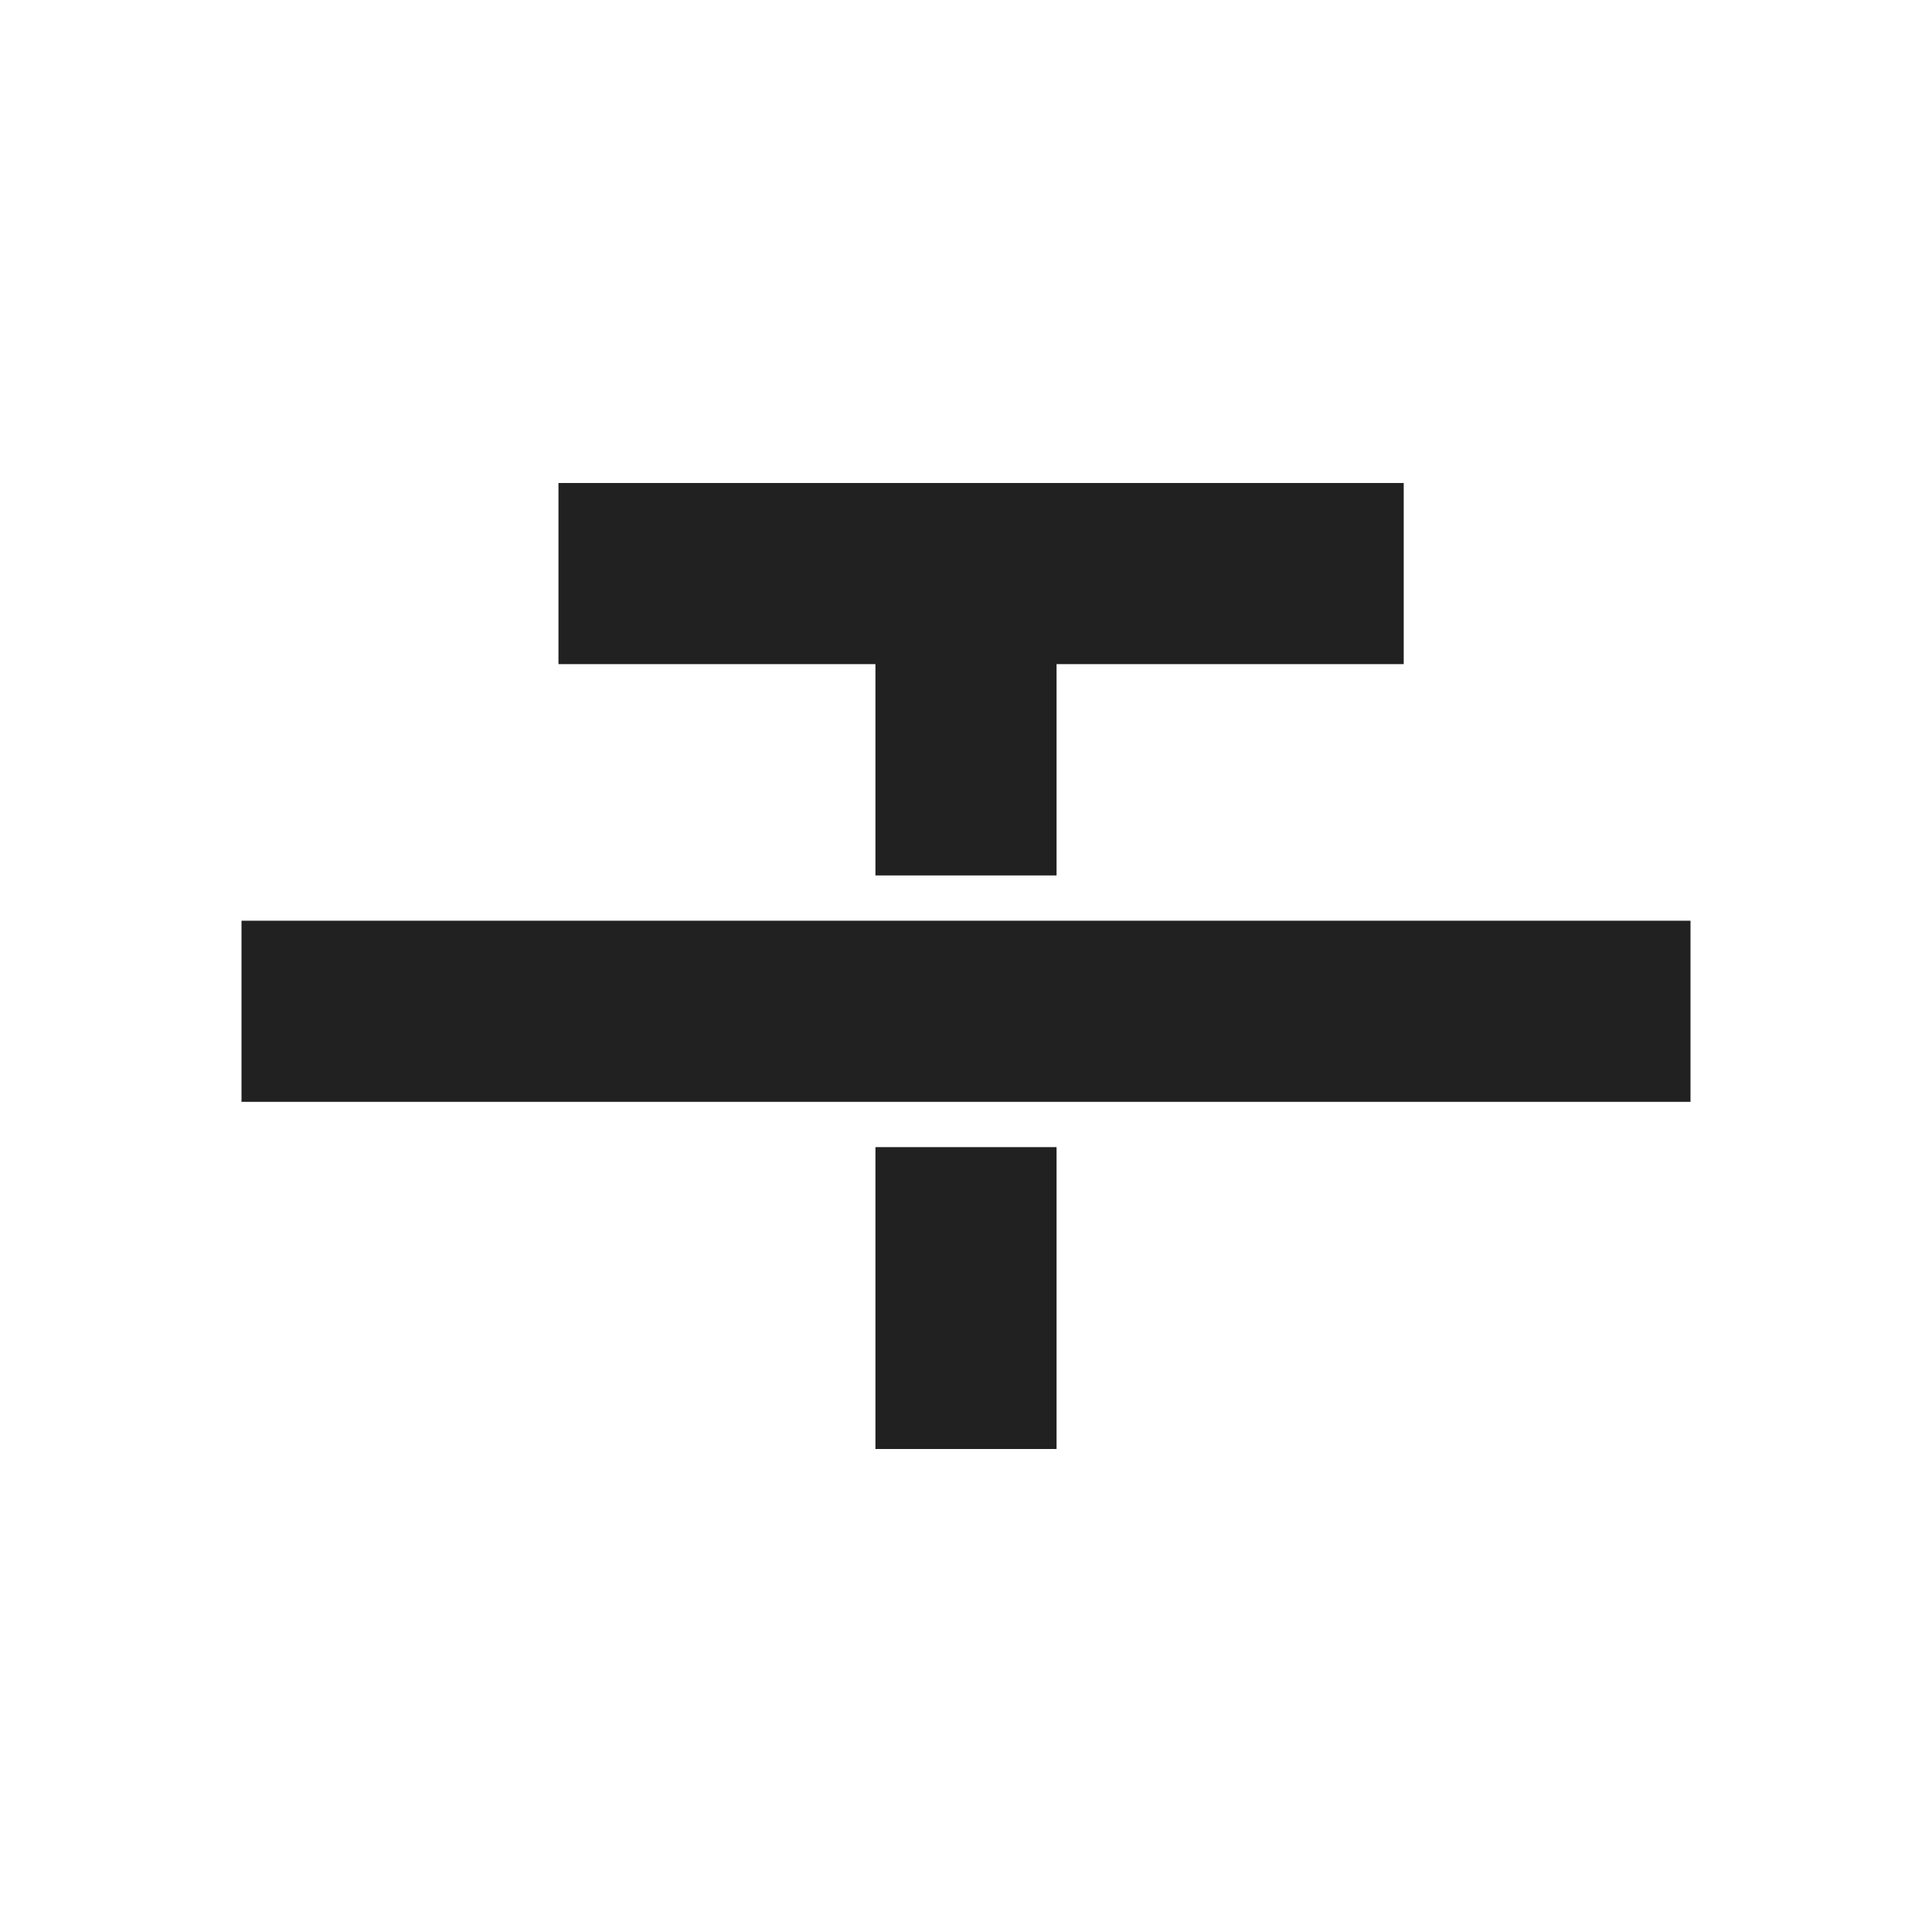
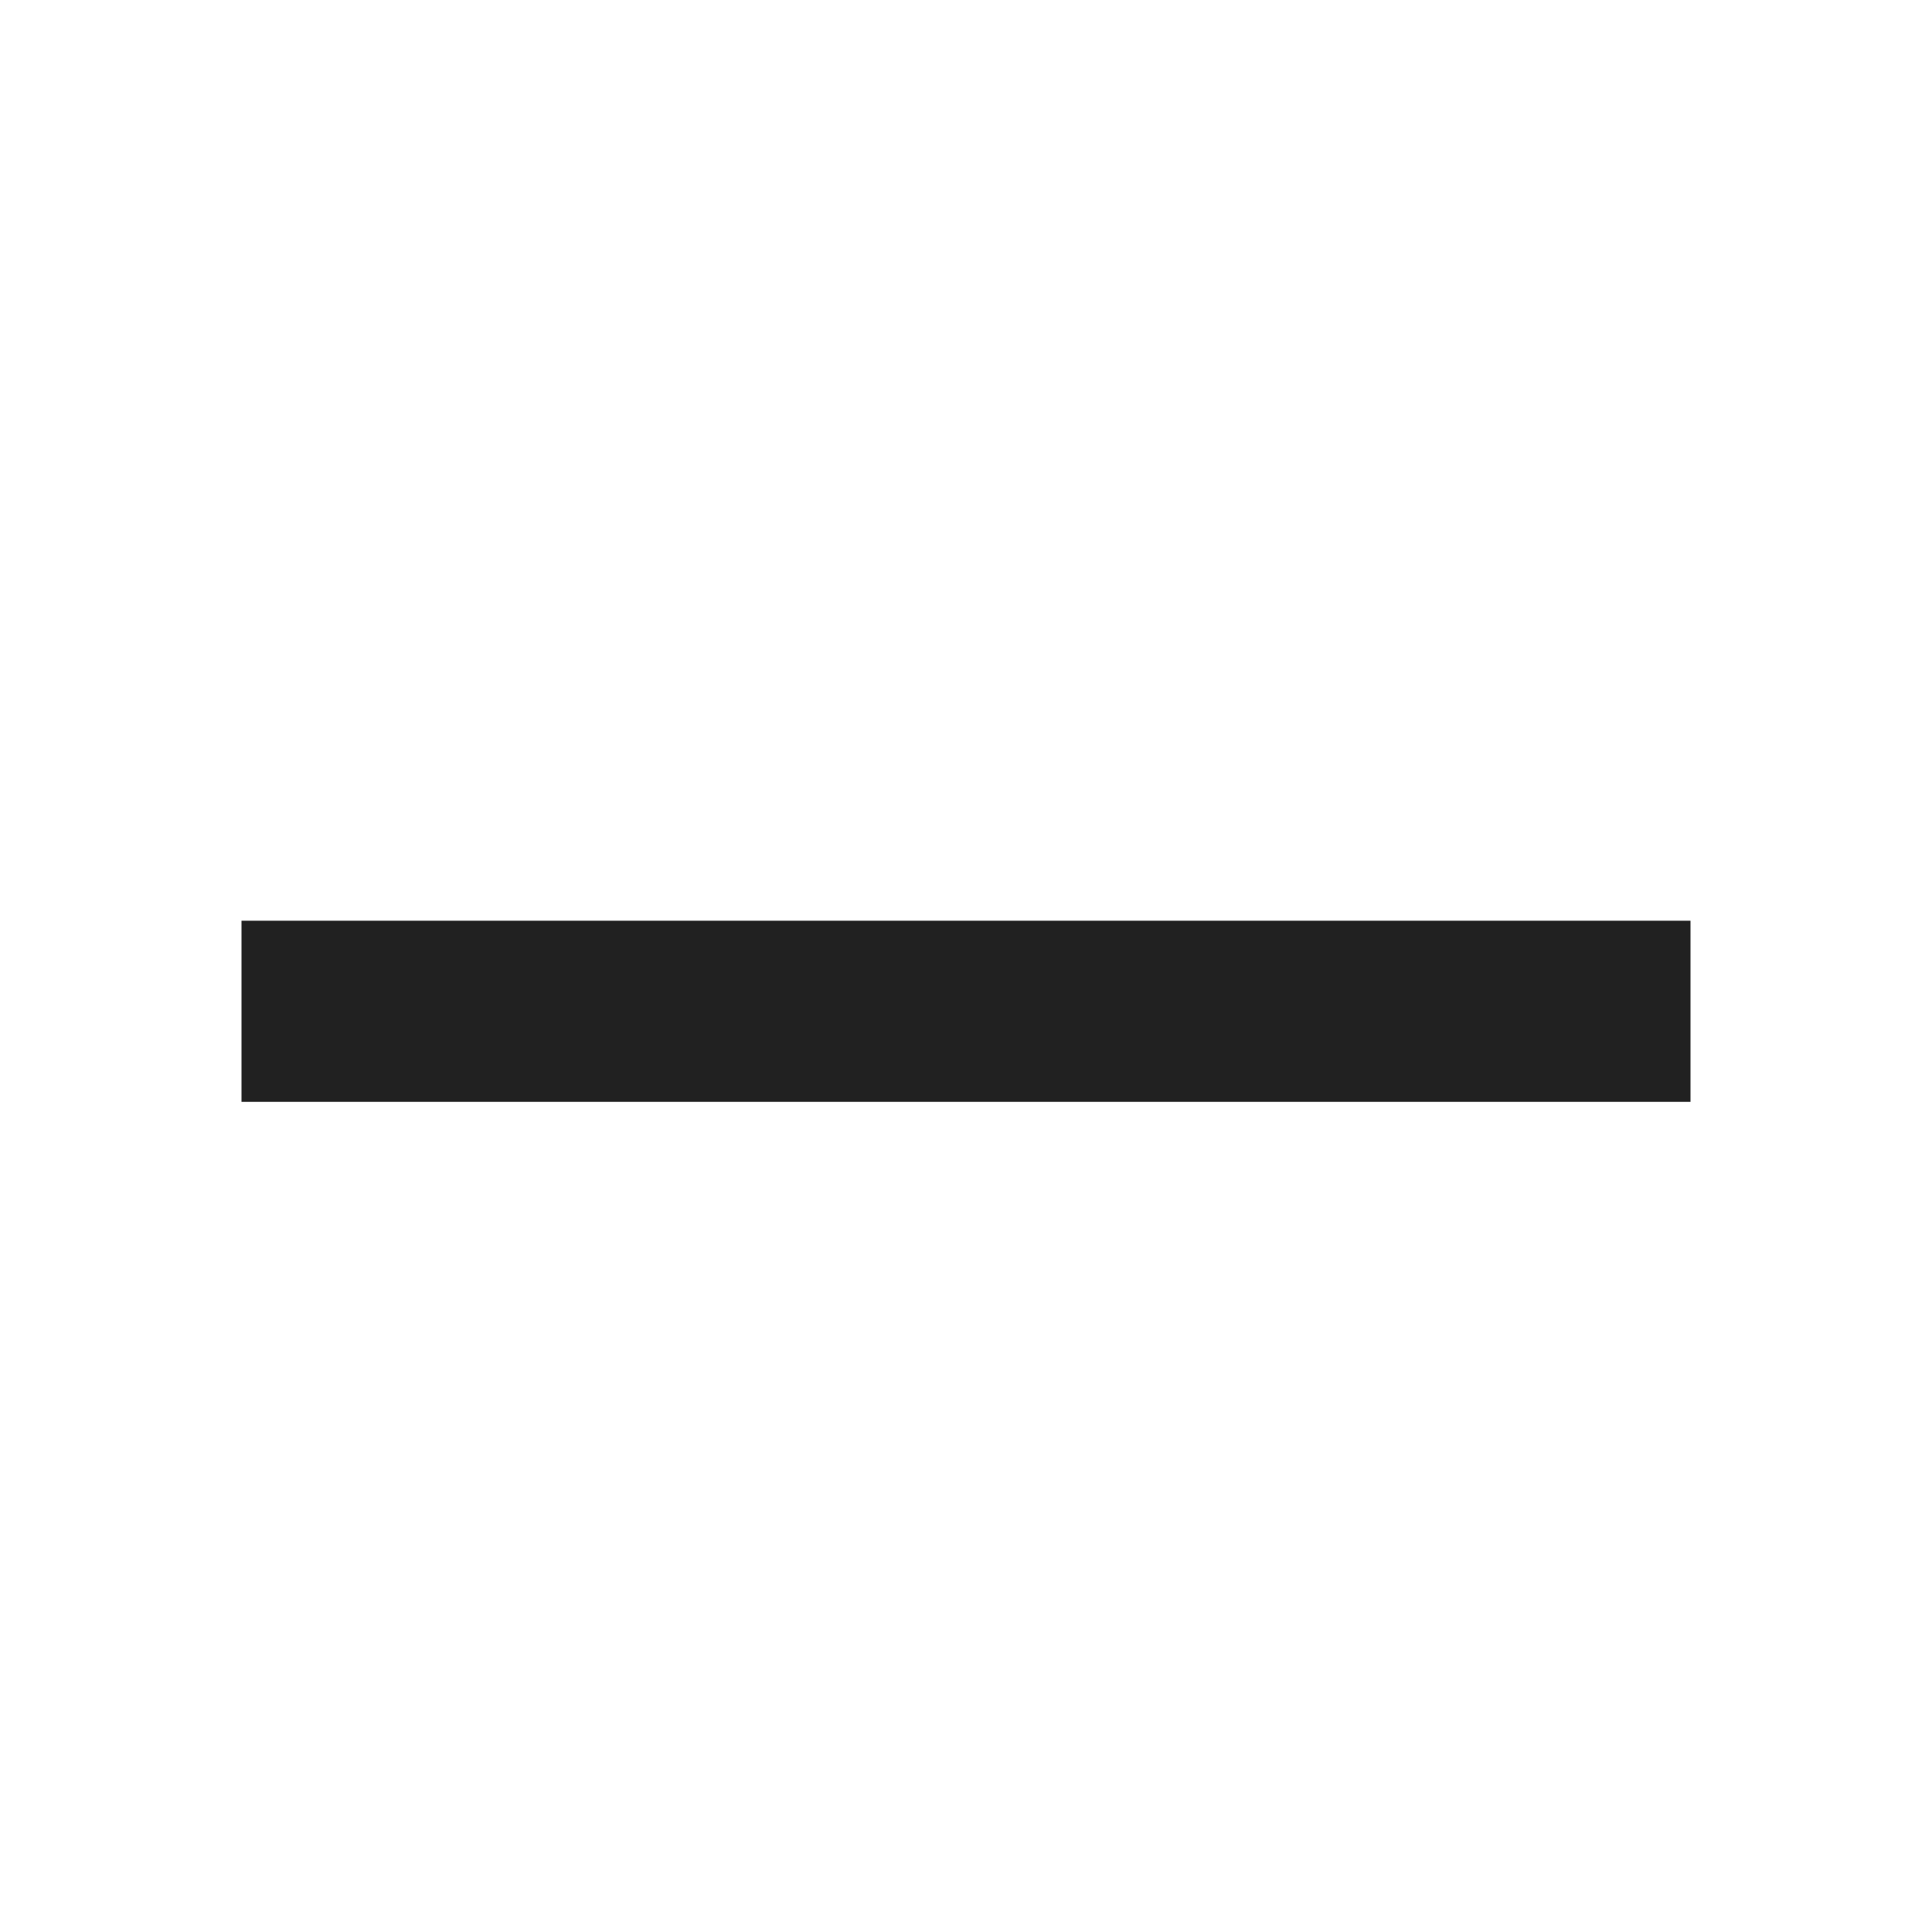
<svg xmlns="http://www.w3.org/2000/svg" viewBox="0 0 128 128">
  <g fill="none" fill-rule="evenodd">
-     <path fill="#212121" d="M21 44H33V64H21zM21 12H33V26H21zM0 0H56V12H0z" transform="translate(37 32)" />
    <path fill="#212121" d="M16 61H112V73H16z" />
  </g>
</svg>